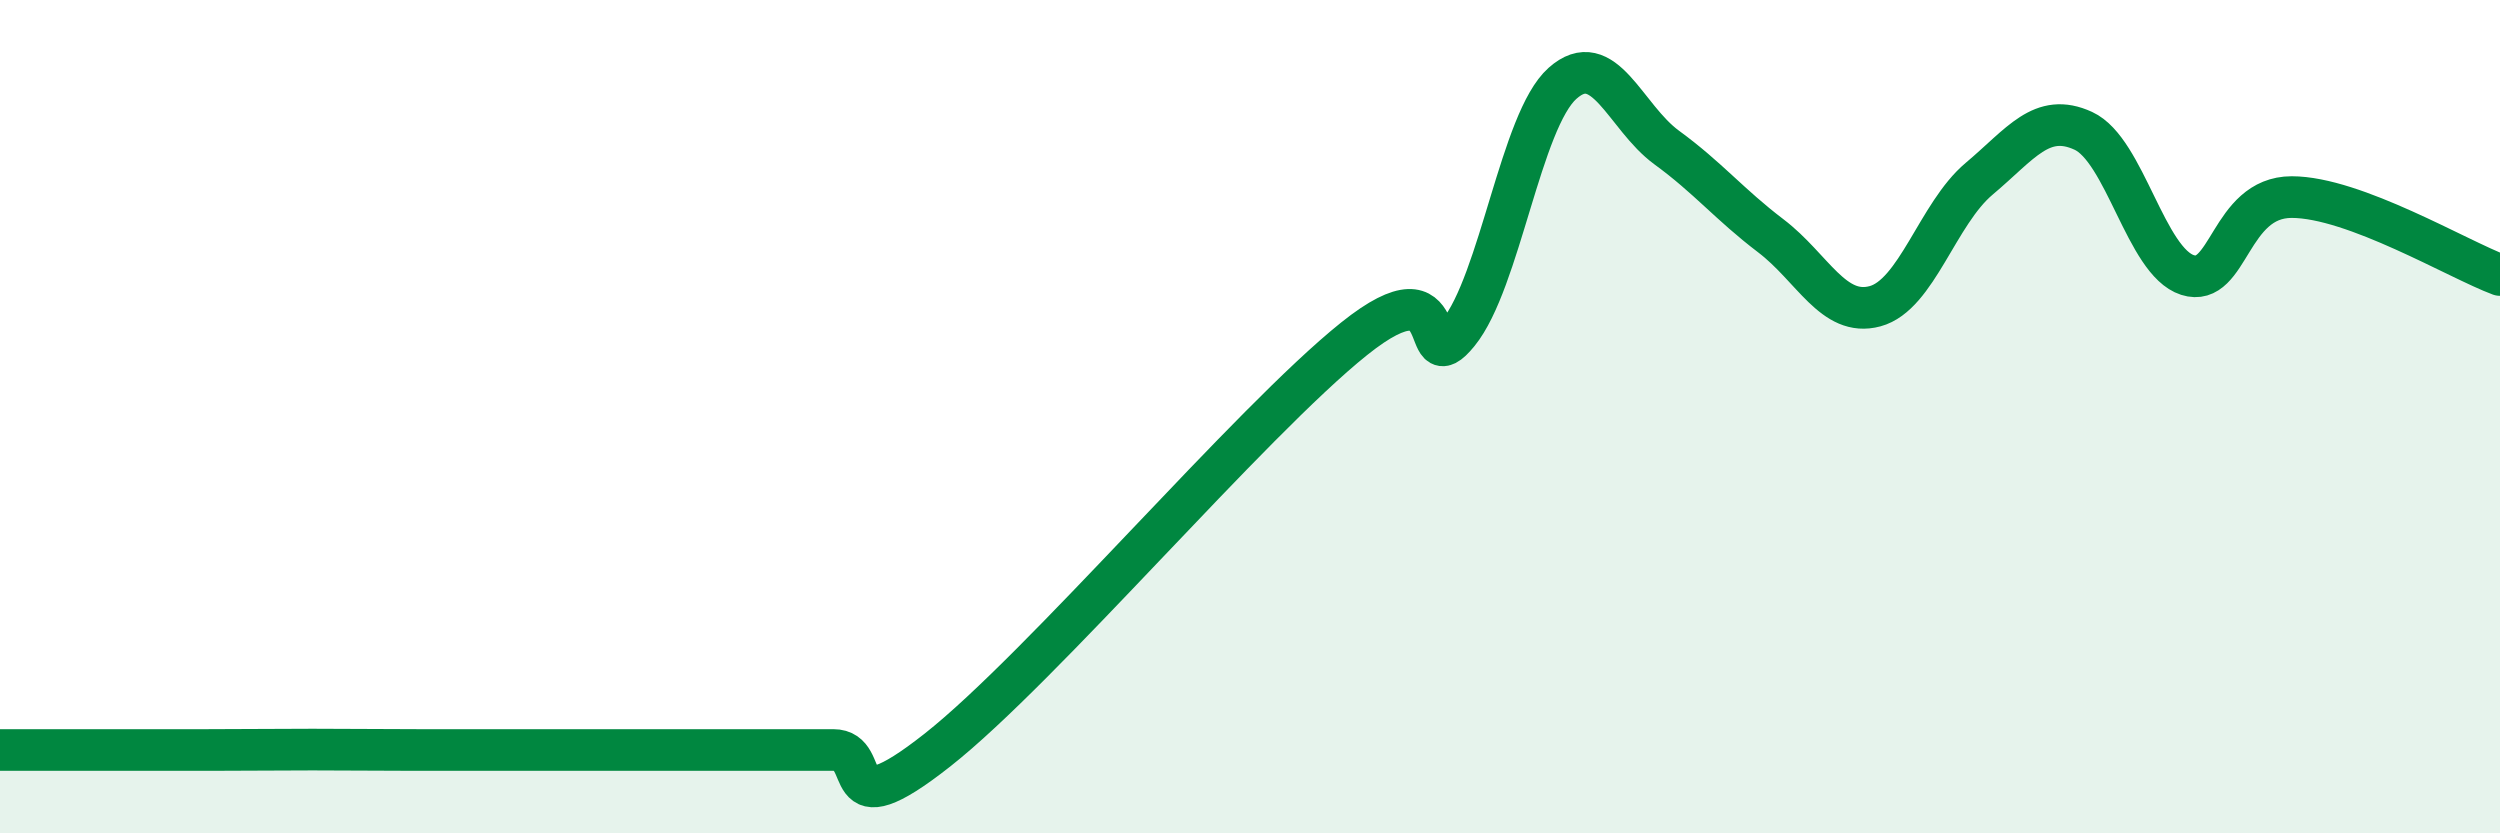
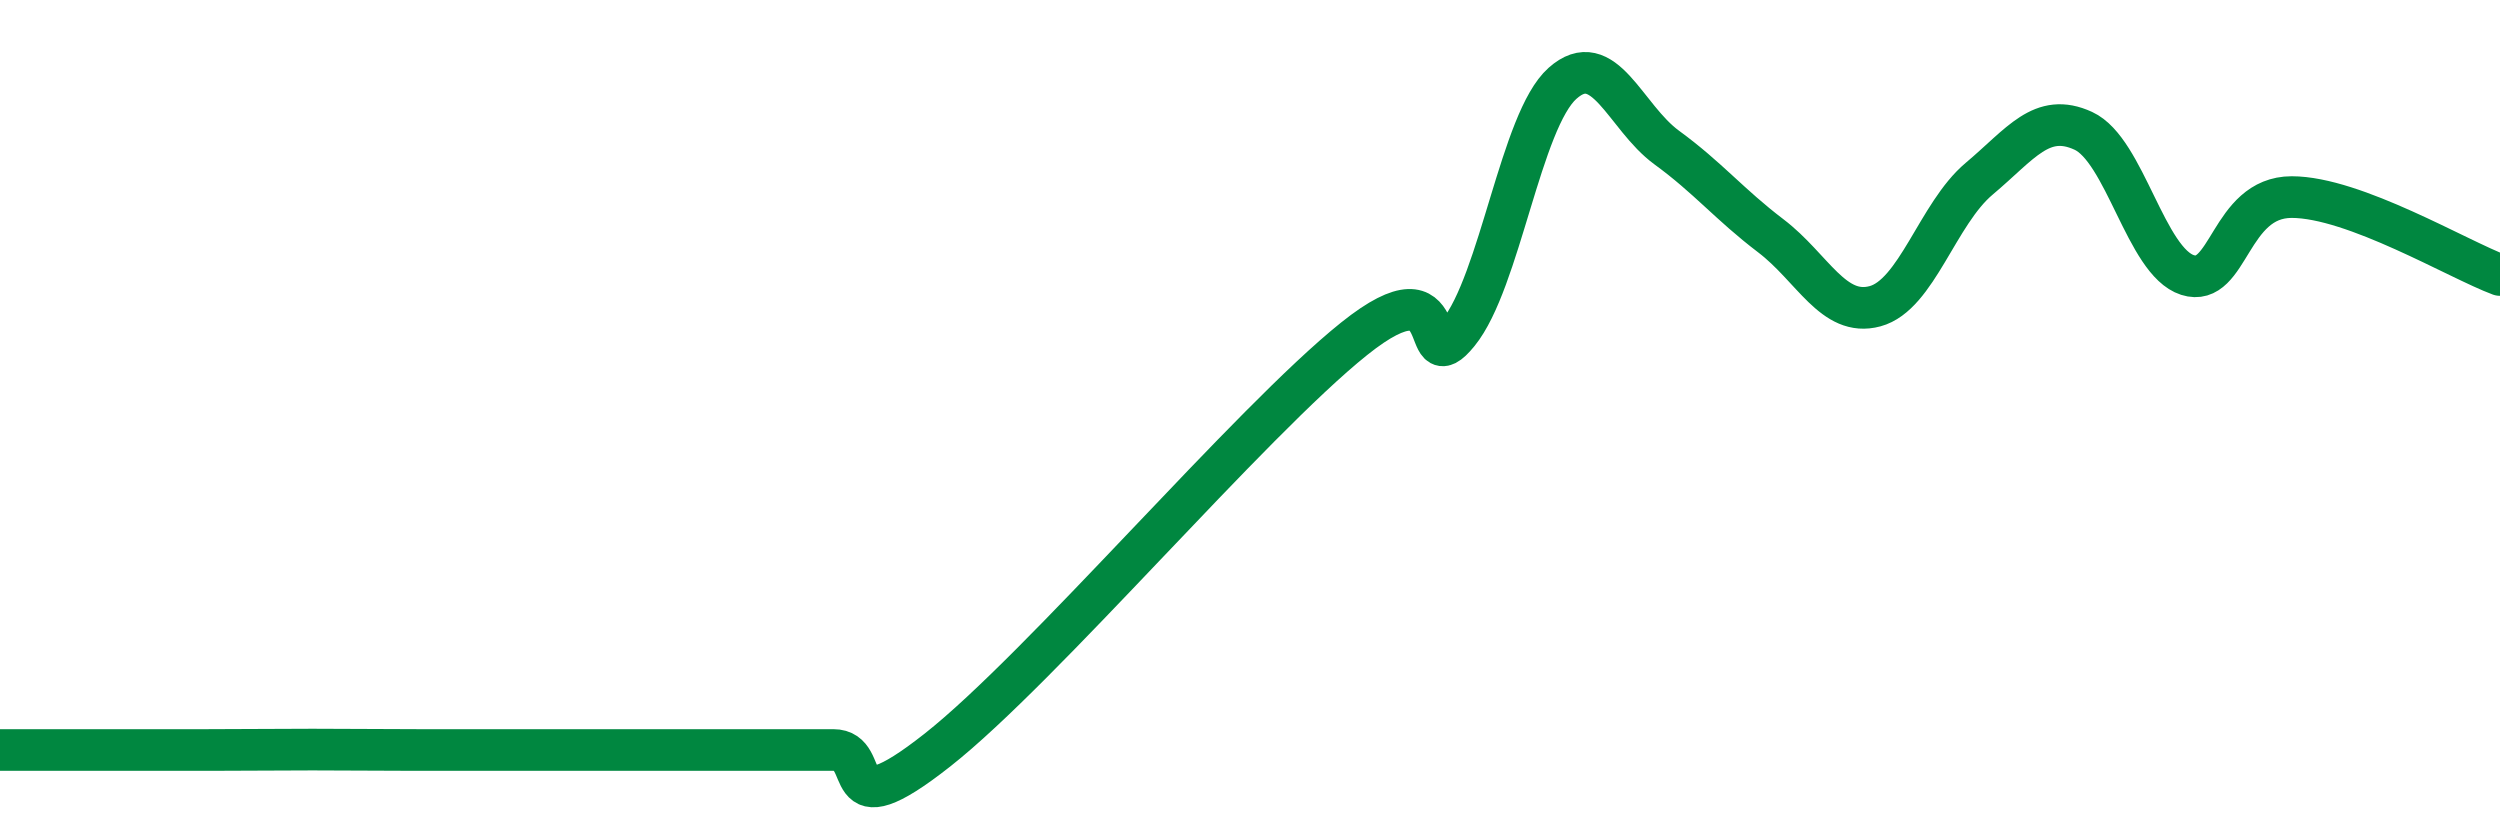
<svg xmlns="http://www.w3.org/2000/svg" width="60" height="20" viewBox="0 0 60 20">
-   <path d="M 0,18 C 0.5,18 1.5,18 2.5,18 C 3.5,18 4,18 5,18 C 6,18 6.5,17.99 7.5,17.99 C 8.5,17.99 9,18 10,18 C 11,18 11.5,18 12.5,18 C 13.5,18 14,18 15,18 C 16,18 16.5,18 17.5,18 C 18.5,18 19,18 20,18 C 21,18 20,19.97 22.5,18 C 25,16.03 30,10.13 32.5,8.13 C 35,6.13 34,9.22 35,7.99 C 36,6.76 36.5,2.89 37.5,2 C 38.5,1.11 39,2.81 40,3.54 C 41,4.27 41.5,4.9 42.5,5.66 C 43.5,6.42 44,7.62 45,7.35 C 46,7.08 46.5,5.13 47.5,4.29 C 48.5,3.45 49,2.68 50,3.14 C 51,3.6 51.5,6.28 52.5,6.6 C 53.5,6.92 53.5,4.73 55,4.73 C 56.5,4.73 59,6.23 60,6.6L60 20L0 20Z" fill="#008740" opacity="0.1" stroke-linecap="round" stroke-linejoin="round" />
  <path d="M 0,18 C 0.5,18 1.5,18 2.5,18 C 3.5,18 4,18 5,18 C 6,18 6.5,17.99 7.5,17.99 C 8.5,17.99 9,18 10,18 C 11,18 11.5,18 12.5,18 C 13.5,18 14,18 15,18 C 16,18 16.5,18 17.5,18 C 18.5,18 19,18 20,18 C 21,18 20,19.97 22.5,18 C 25,16.03 30,10.13 32.5,8.13 C 35,6.13 34,9.22 35,7.99 C 36,6.76 36.5,2.89 37.5,2 C 38.5,1.11 39,2.81 40,3.54 C 41,4.27 41.5,4.9 42.5,5.66 C 43.5,6.42 44,7.62 45,7.35 C 46,7.08 46.5,5.13 47.5,4.29 C 48.5,3.45 49,2.68 50,3.14 C 51,3.6 51.5,6.28 52.5,6.6 C 53.5,6.92 53.5,4.73 55,4.73 C 56.5,4.73 59,6.23 60,6.6" stroke="#008740" stroke-width="1" fill="none" stroke-linecap="round" stroke-linejoin="round" />
</svg>